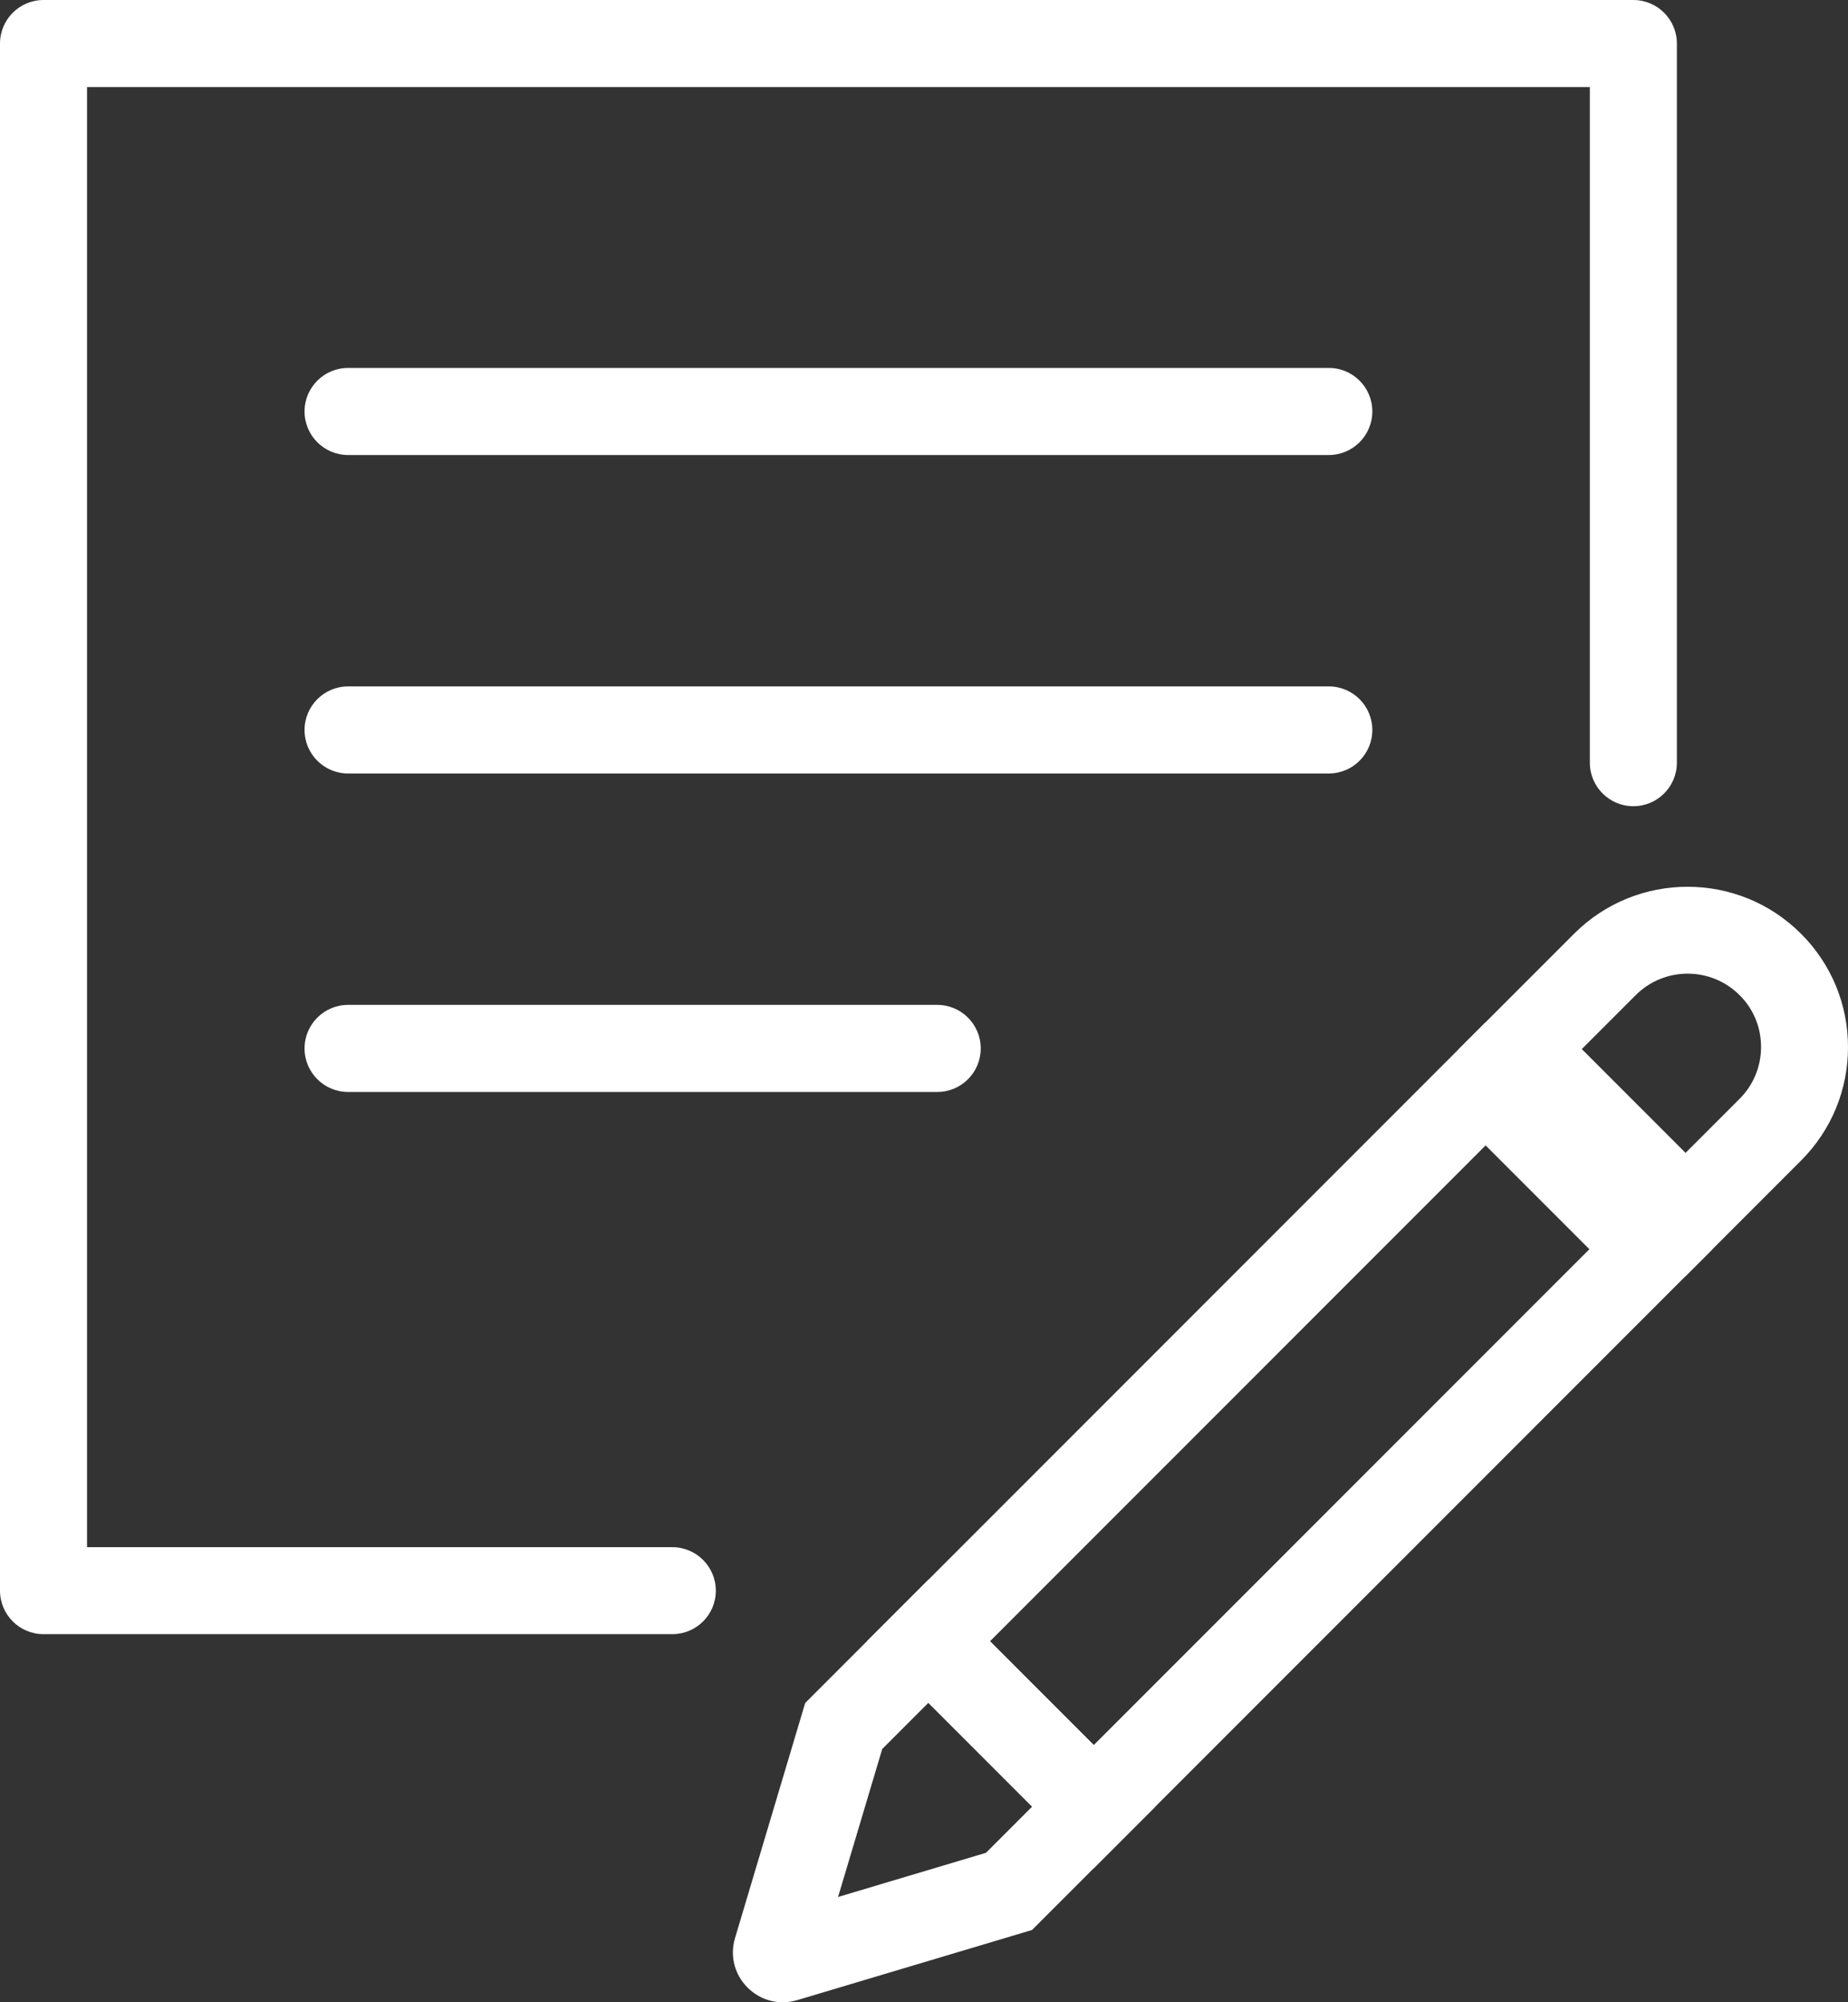
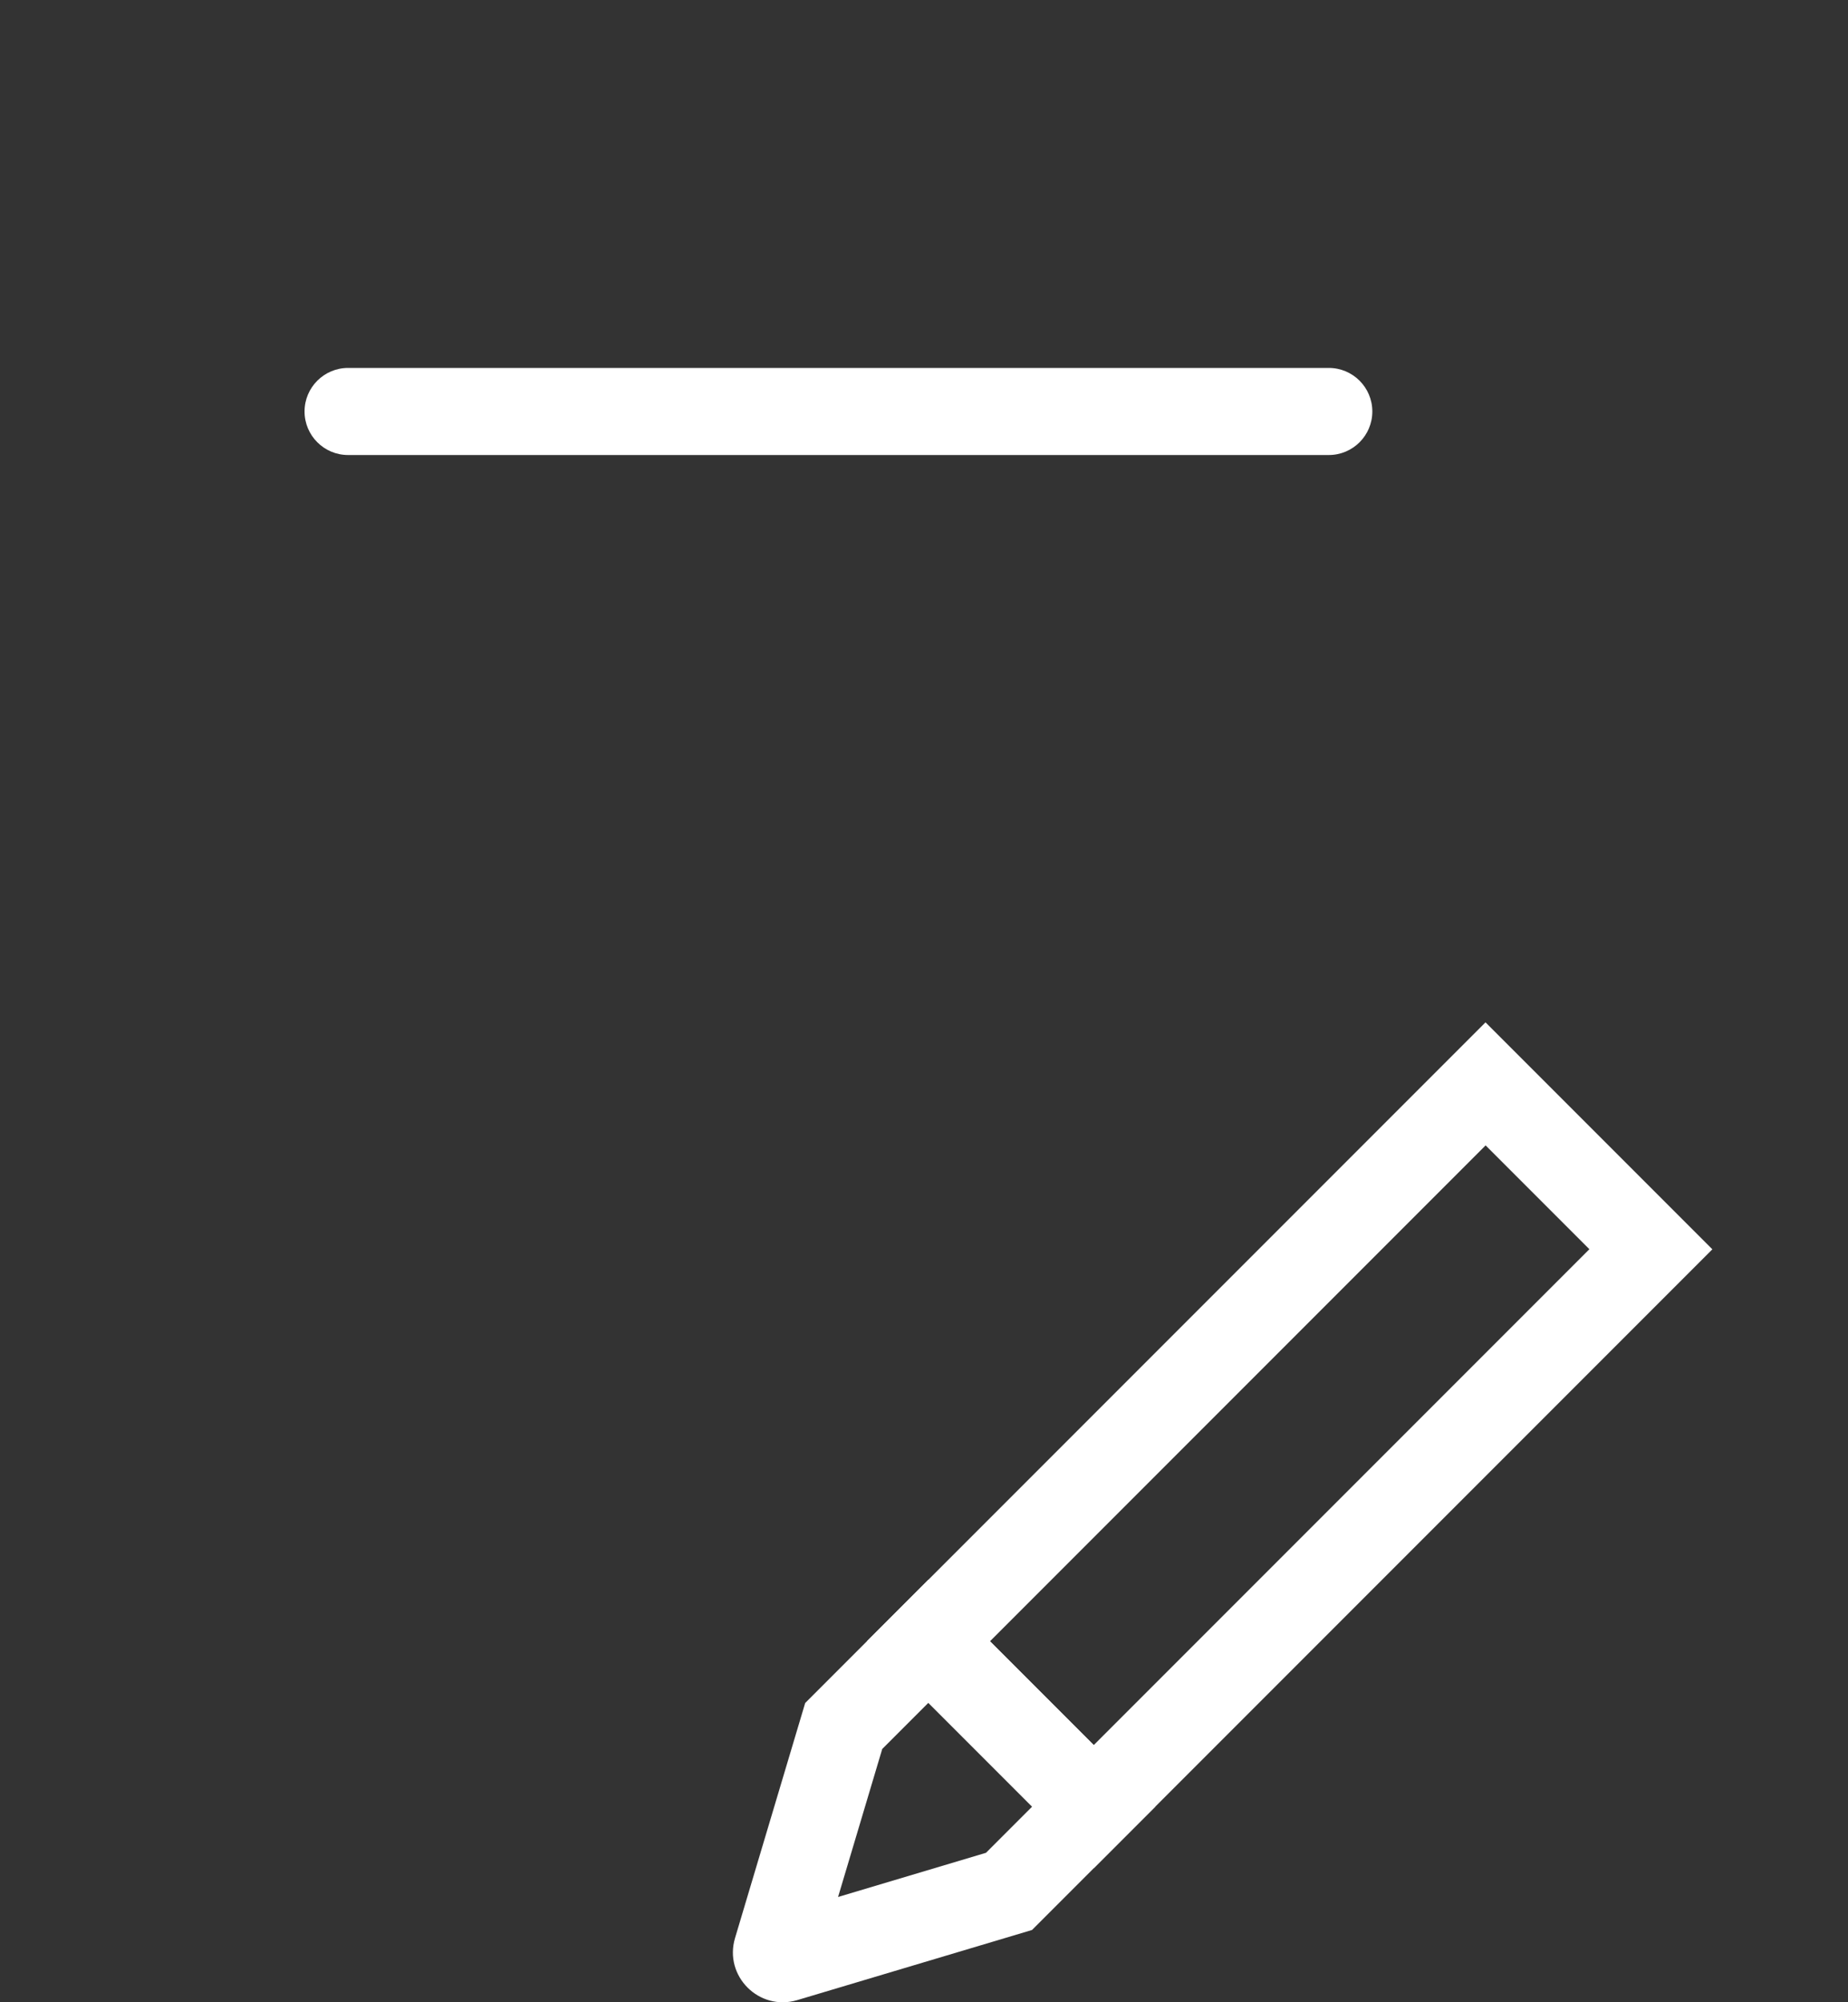
<svg xmlns="http://www.w3.org/2000/svg" version="1.1" id="Layer_1" x="0px" y="0px" viewBox="0 0 200 216.59" enable-background="new 0 0 512 512" xml:space="preserve">
  <rect x="0" y="0" width="200" height="216.59" fill="#333333" stroke="none" />
  <g>
    <g>
-       <path style="fill: #ffffff;" d="M72.76,176.77H4.71c-2.6,0-4.71-2.11-4.71-4.71V4.71C0,2.11,2.11,0,4.71,0h172.06c2.6,0,4.71,2.11,4.71,4.71V82.5    c0,2.6-2.11,4.71-4.71,4.71c-2.6,0-4.71-2.11-4.71-4.71V9.42H9.42v157.94h63.34c2.6,0,4.71,2.11,4.71,4.71    S75.36,176.77,72.76,176.77z" />
-     </g>
+       </g>
    <g>
      <path style="fill: #ffffff;" d="M143.81,49.22H37.67c-2.6,0-4.71-2.11-4.71-4.71s2.11-4.71,4.71-4.71h106.14c2.6,0,4.71,2.11,4.71,4.71    S146.41,49.22,143.81,49.22z" />
    </g>
    <g>
-       <path style="fill: #ffffff;" d="M143.81,83.67H37.67c-2.6,0-4.71-2.11-4.71-4.71c0-2.6,2.11-4.71,4.71-4.71h106.14c2.6,0,4.71,2.11,4.71,4.71    C148.52,81.56,146.41,83.67,143.81,83.67z" />
-     </g>
+       </g>
    <g>
-       <path style="fill: #ffffff;" d="M101.43,118.12H37.67c-2.6,0-4.71-2.11-4.71-4.71s2.11-4.71,4.71-4.71h63.76c2.6,0,4.71,2.11,4.71,4.71    S104.04,118.12,101.43,118.12z" />
-     </g>
+       </g>
    <g>
      <g>
        <path style="fill: #ffffff;" d="M118.37,202.09l-24.55-24.55l66.95-66.95l24.55,24.55L118.37,202.09z M107.14,177.54l11.23,11.23l53.64-53.64     l-11.23-11.23L107.14,177.54z" />
      </g>
      <g>
-         <path style="fill: #ffffff;" d="M182.42,138.04l-24.55-24.55l12.49-12.49c6.77-6.77,17.78-6.77,24.55,0c3.28,3.27,5.09,7.64,5.09,12.27     c0,4.64-1.81,9-5.09,12.28L182.42,138.04z M171.19,113.48l11.23,11.23l5.84-5.84c1.5-1.5,2.33-3.49,2.33-5.62     c0-2.12-0.82-4.12-2.33-5.61c-3.1-3.09-8.13-3.09-11.23,0L171.19,113.48z" />
-       </g>
+         </g>
      <g>
        <path style="fill: #ffffff;" d="M79.55,209.64l7.59-25.42l13.34-13.34l24.55,24.55l-13.34,13.34l-25.42,7.59C82.15,217.58,78.32,213.75,79.55,209.64z      M95.48,189.19L90.7,205.2l16.01-4.78l4.99-4.99l-11.23-11.23L95.48,189.19z" />
      </g>
    </g>
  </g>
</svg>